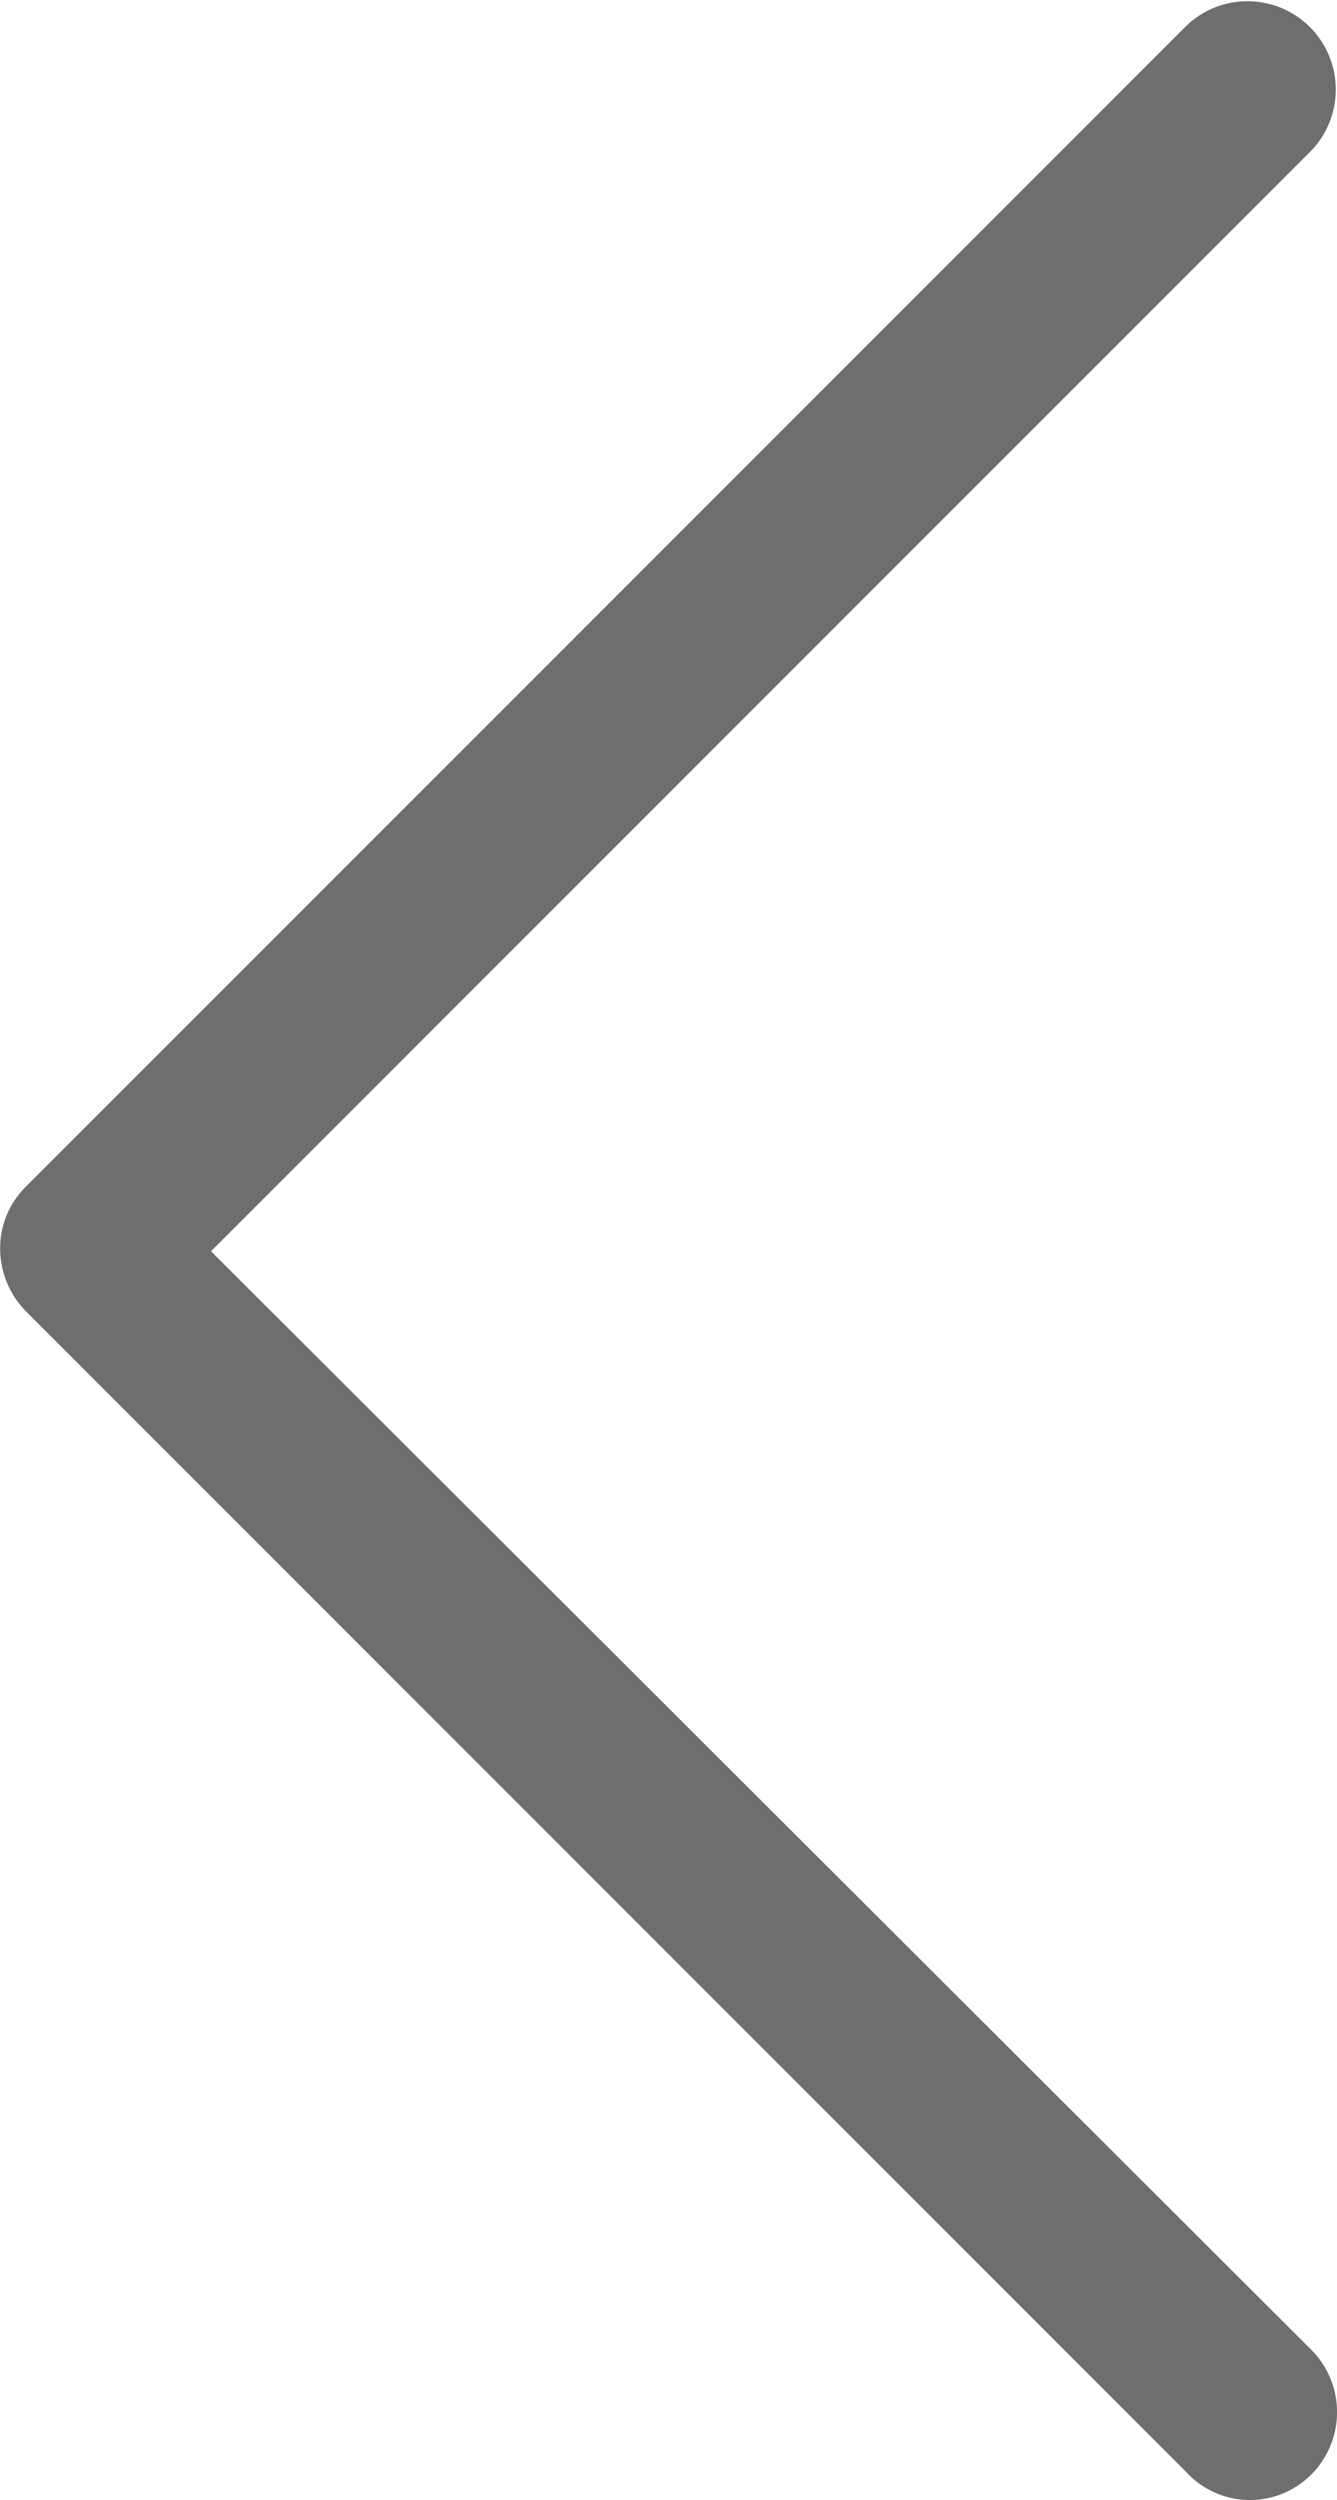
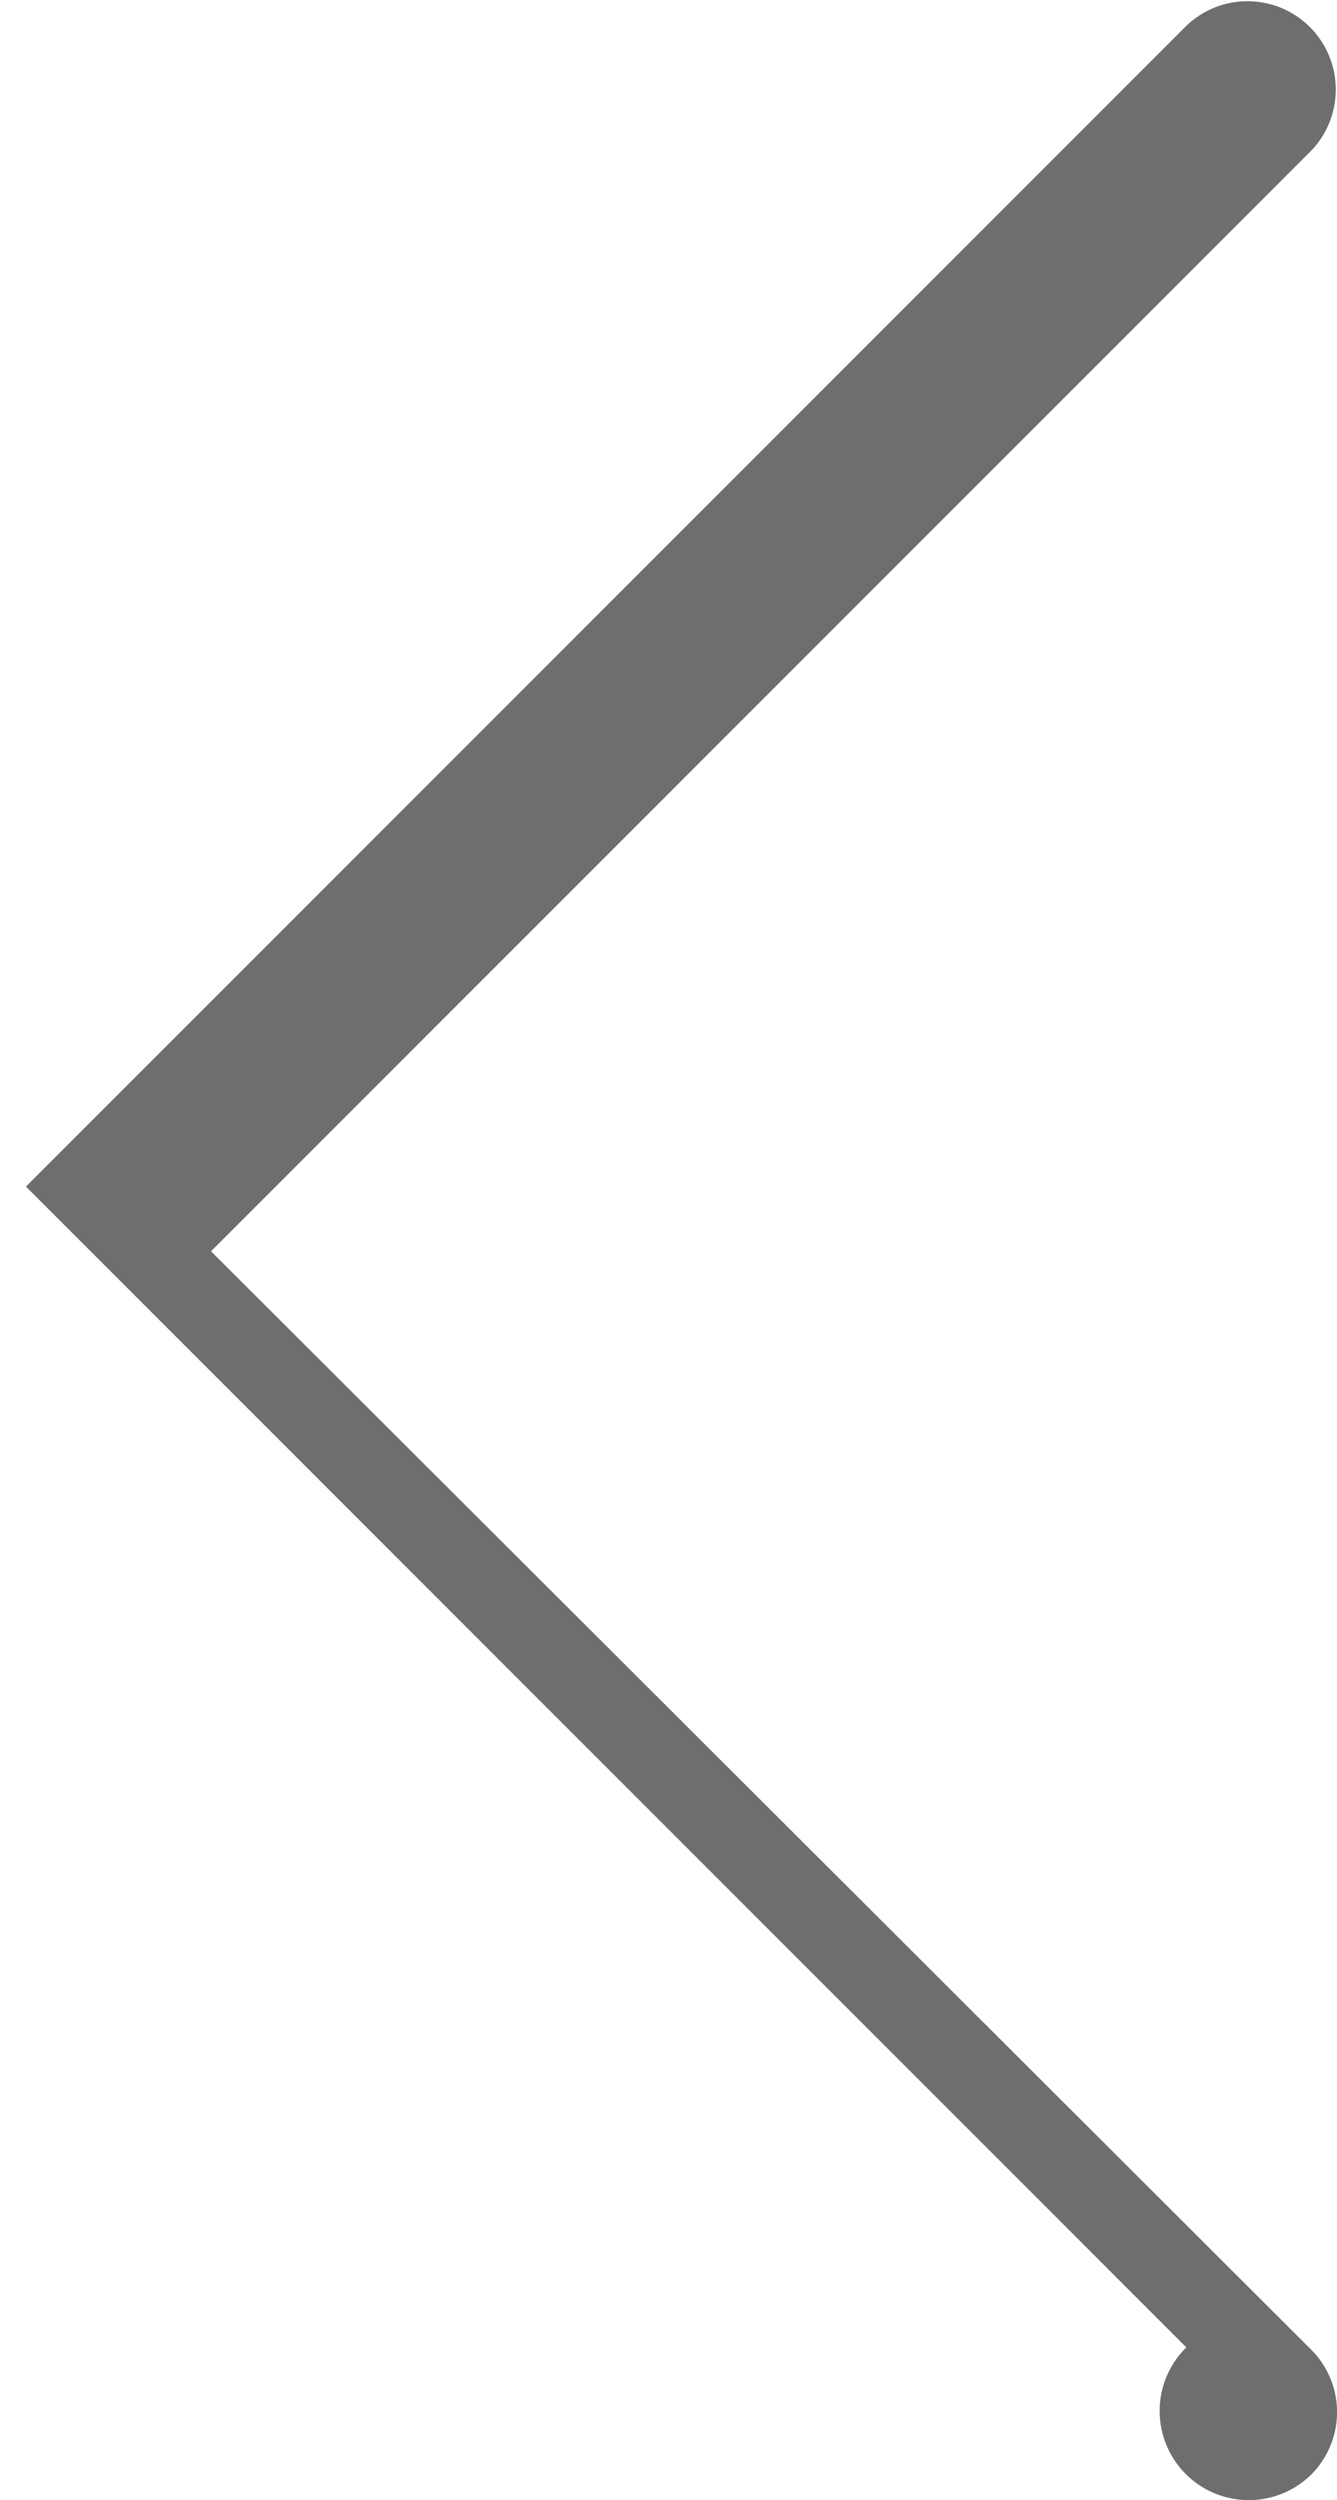
<svg xmlns="http://www.w3.org/2000/svg" id="downarrow_121316" width="8.705" height="16.272" viewBox="0 0 8.705 16.272">
  <g id="downarrow_121316-2" data-name="downarrow_121316" transform="translate(42.105 -6.4) rotate(90)">
-     <path id="Контур_43" data-name="Контур 43" d="M22.506,33.568a.575.575,0,0,0-.813,0l-7.149,7.163L7.381,33.568a.575.575,0,0,0-.813.813l7.555,7.555a.561.561,0,0,0,.406.168.585.585,0,0,0,.406-.168l7.555-7.555A.563.563,0,0,0,22.506,33.568Z" fill="#6e6e6e" />
+     <path id="Контур_43" data-name="Контур 43" d="M22.506,33.568a.575.575,0,0,0-.813,0l-7.149,7.163L7.381,33.568a.575.575,0,0,0-.813.813l7.555,7.555l7.555-7.555A.563.563,0,0,0,22.506,33.568Z" fill="#6e6e6e" />
  </g>
</svg>